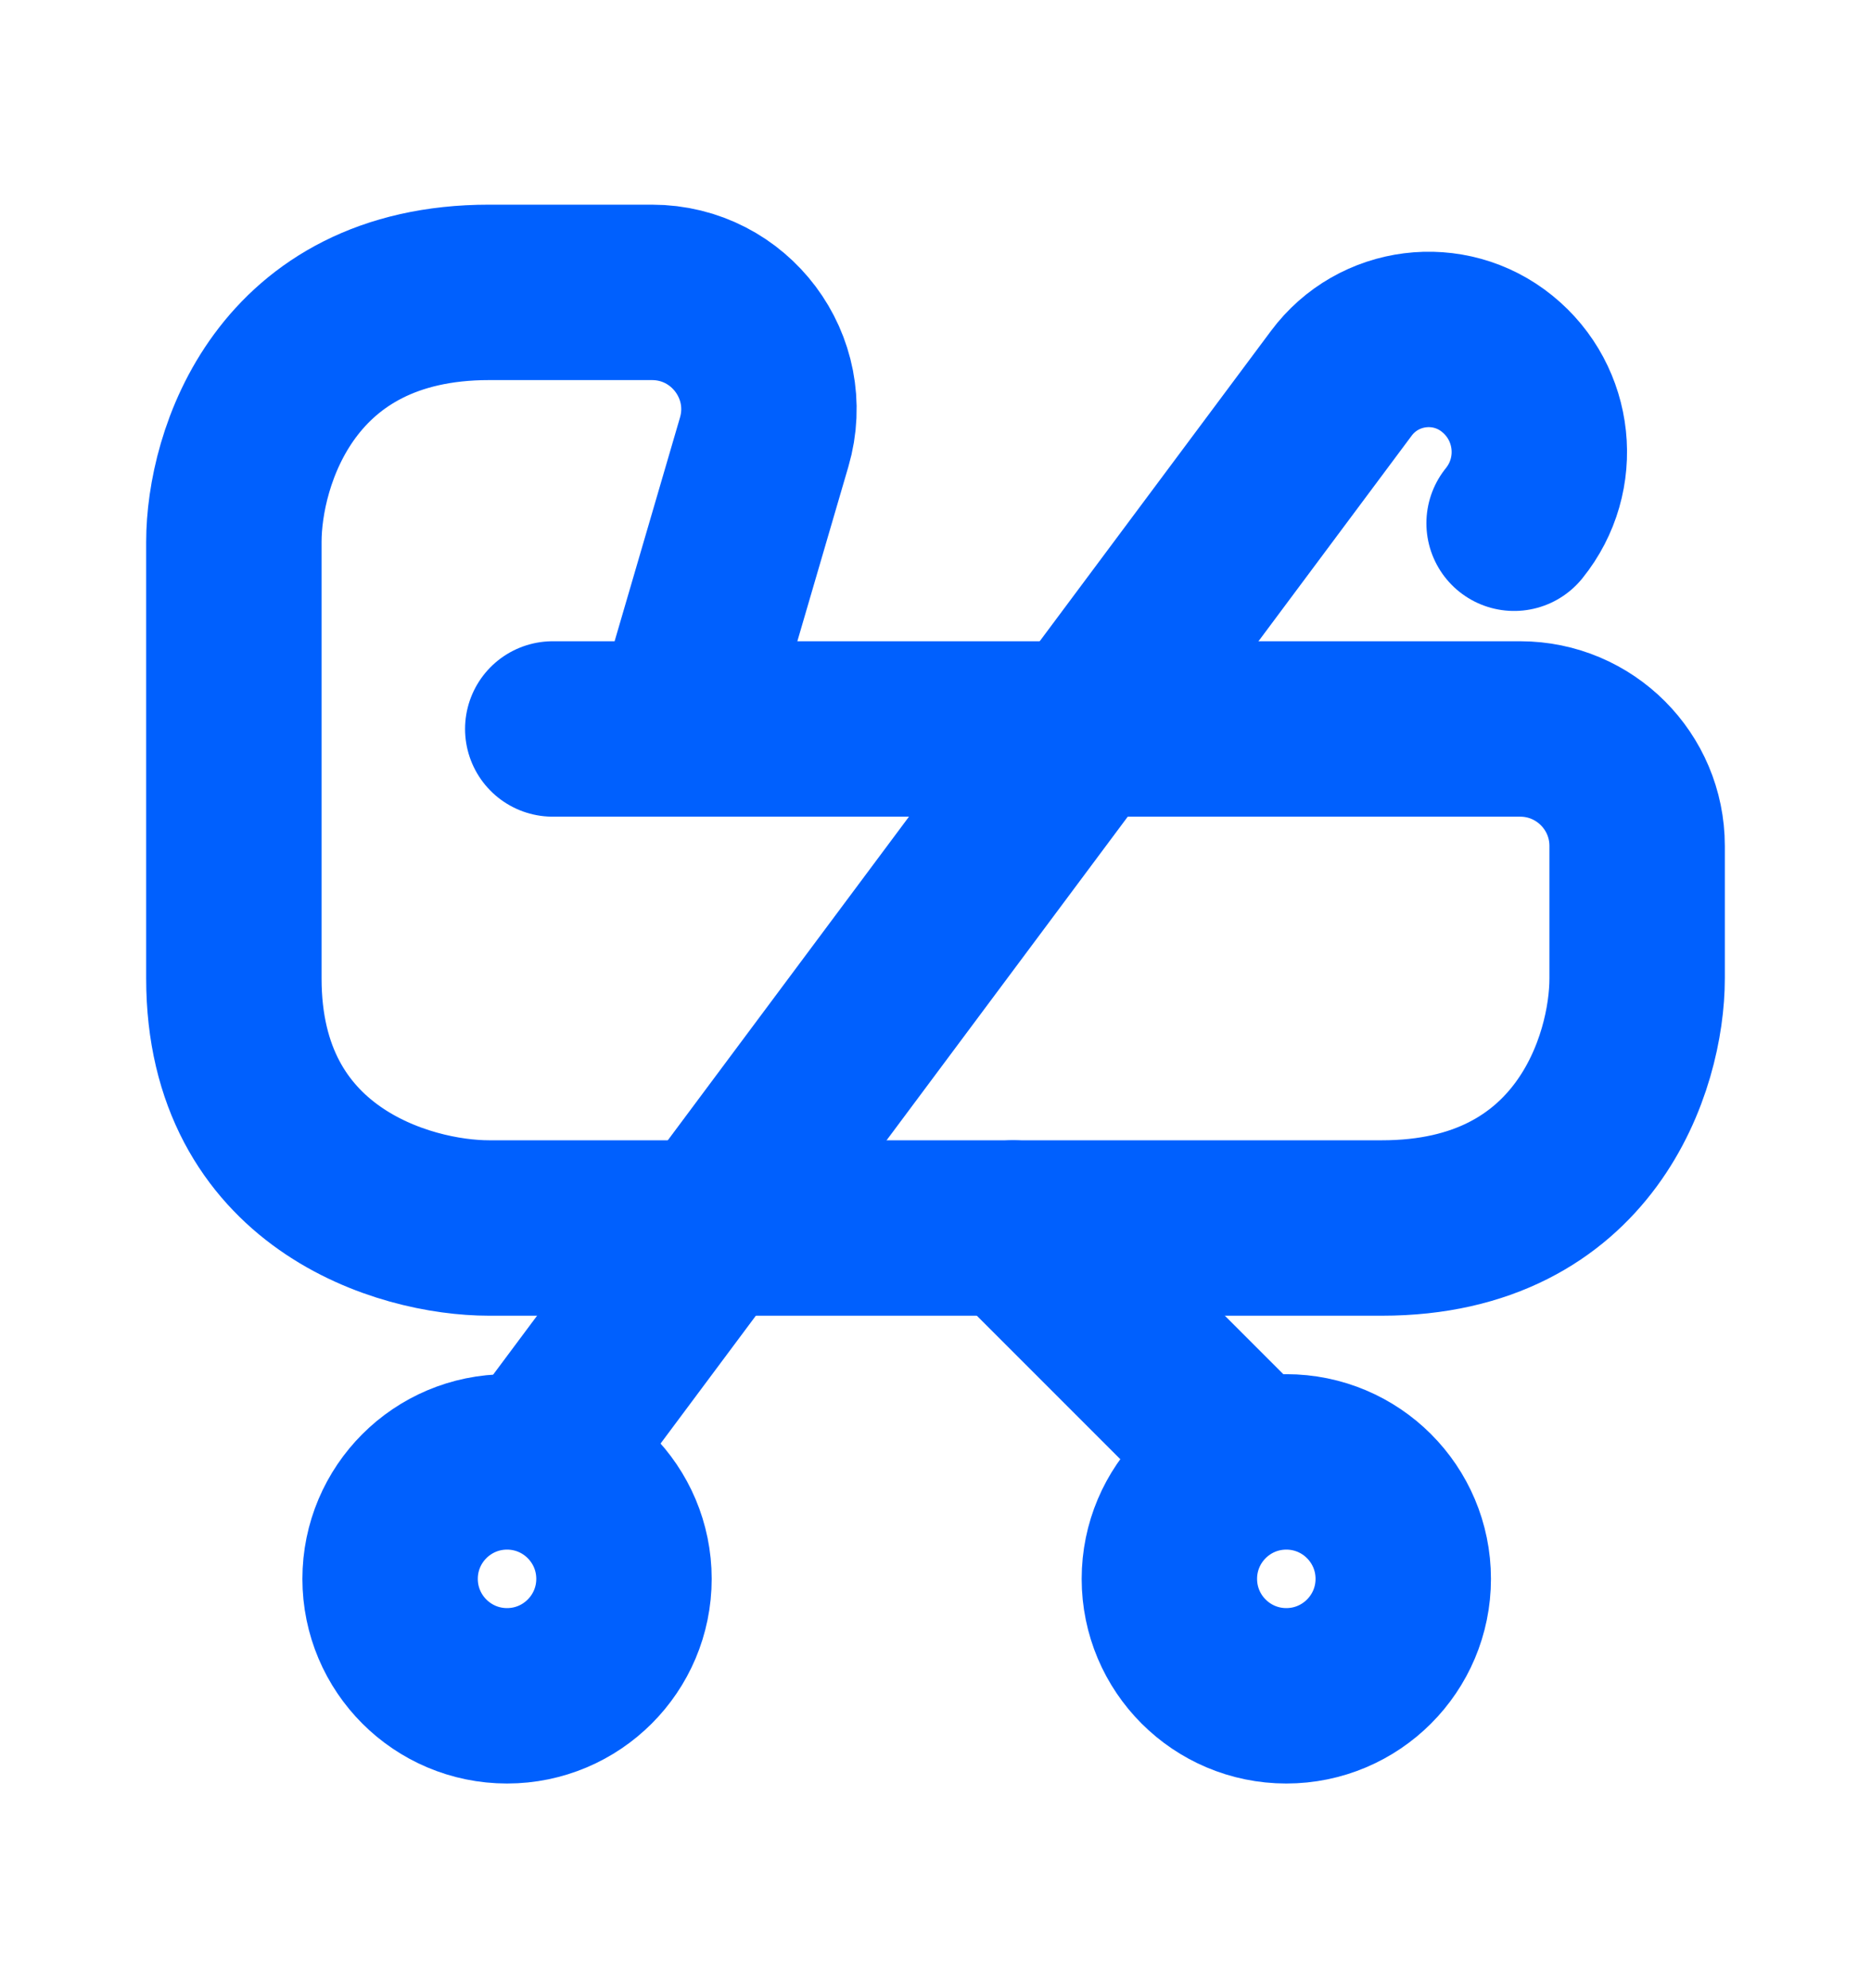
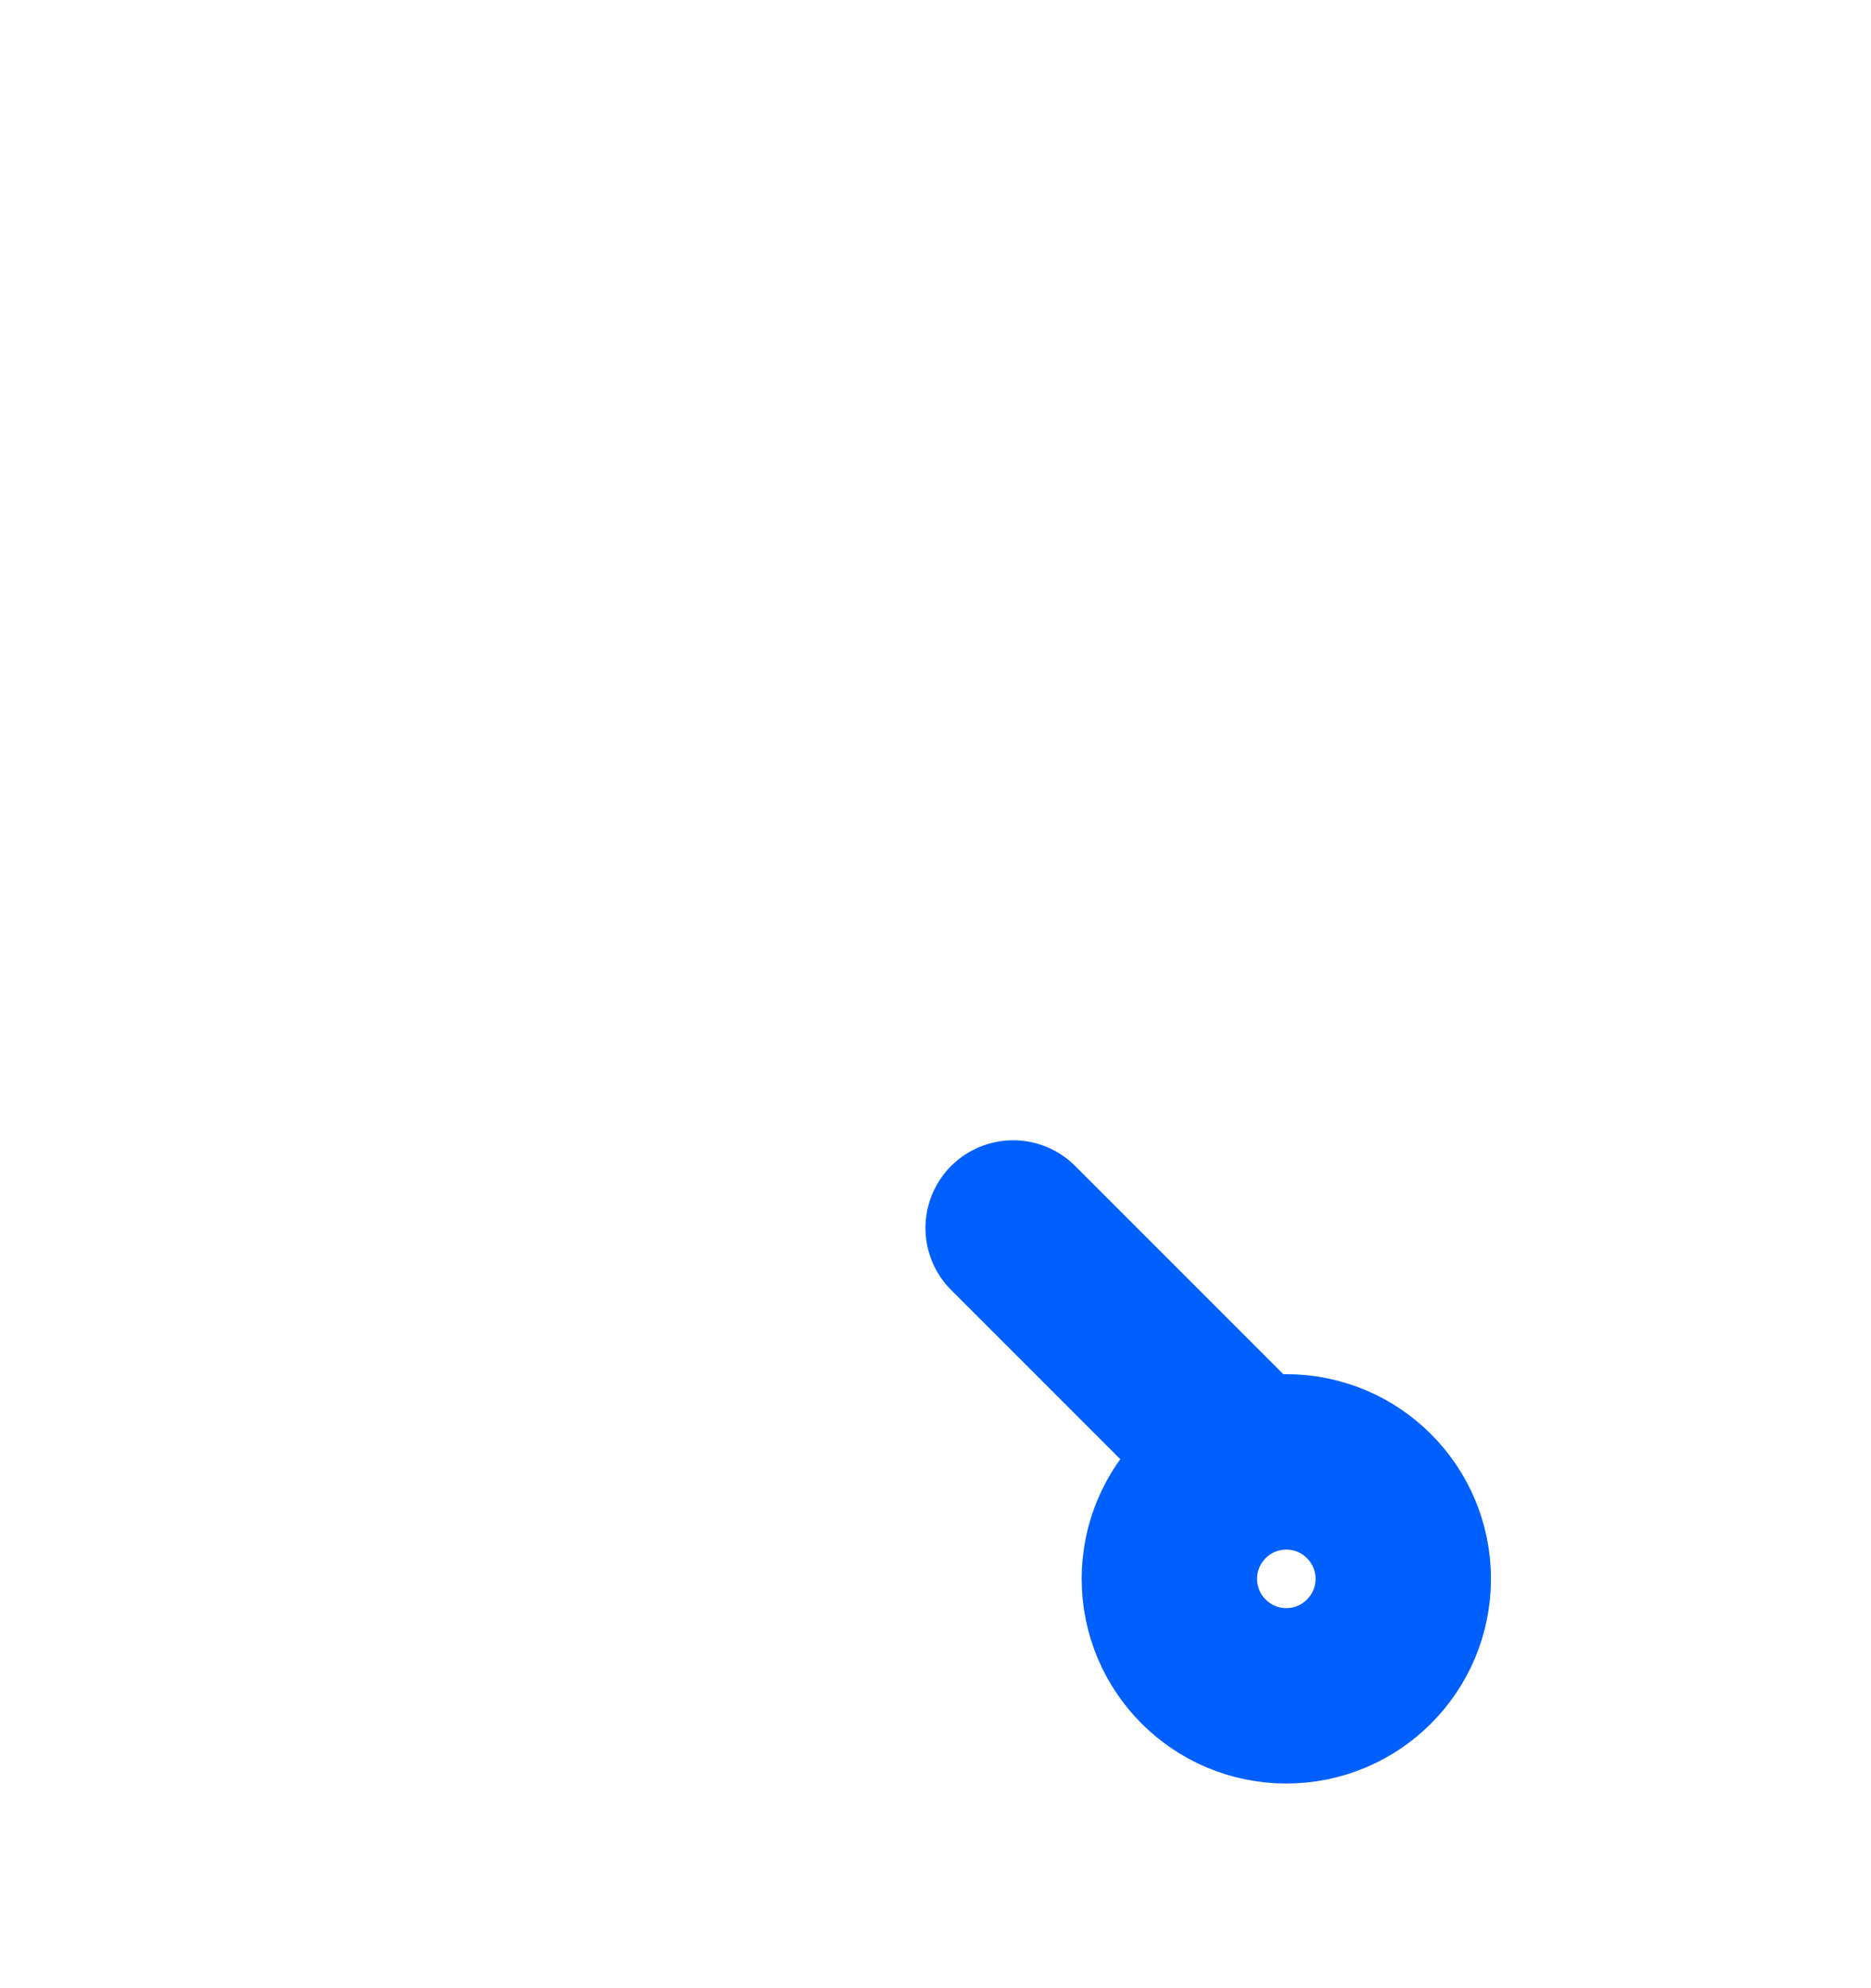
<svg xmlns="http://www.w3.org/2000/svg" width="16" height="17" viewBox="0 0 16 17" fill="none">
-   <circle cx="4.336" cy="13.5" r="1" stroke="#0060FE" stroke-width="1.5" />
  <circle cx="11" cy="13.5" r="1" stroke="#0060FE" stroke-width="1.5" />
  <path d="M10.664 12.5L8.664 10.5" stroke="#0060FE" stroke-width="1.5" stroke-linecap="round" />
-   <path d="M4.727 6.233H5.818M5.818 6.233H13C13.552 6.233 14 6.681 14 7.233V8.367C14 9.078 13.564 10.5 11.818 10.5C10.073 10.5 6 10.5 4.182 10.5C3.455 10.5 2 10.073 2 8.367C2 6.66 2 5.167 2 4.633C2 3.922 2.436 2.5 4.182 2.5C4.739 2.5 5.2 2.5 5.575 2.5C6.242 2.5 6.722 3.14 6.535 3.78L5.818 6.233Z" stroke="#0060FE" stroke-width="1.5" stroke-linecap="round" />
-   <path d="M4.809 12.215L11.47 3.278C11.786 2.853 12.392 2.777 12.803 3.11V3.11V3.11C13.22 3.447 13.285 4.057 12.948 4.474V4.474" stroke="#0060FE" stroke-width="1.5" stroke-linecap="round" />
</svg>